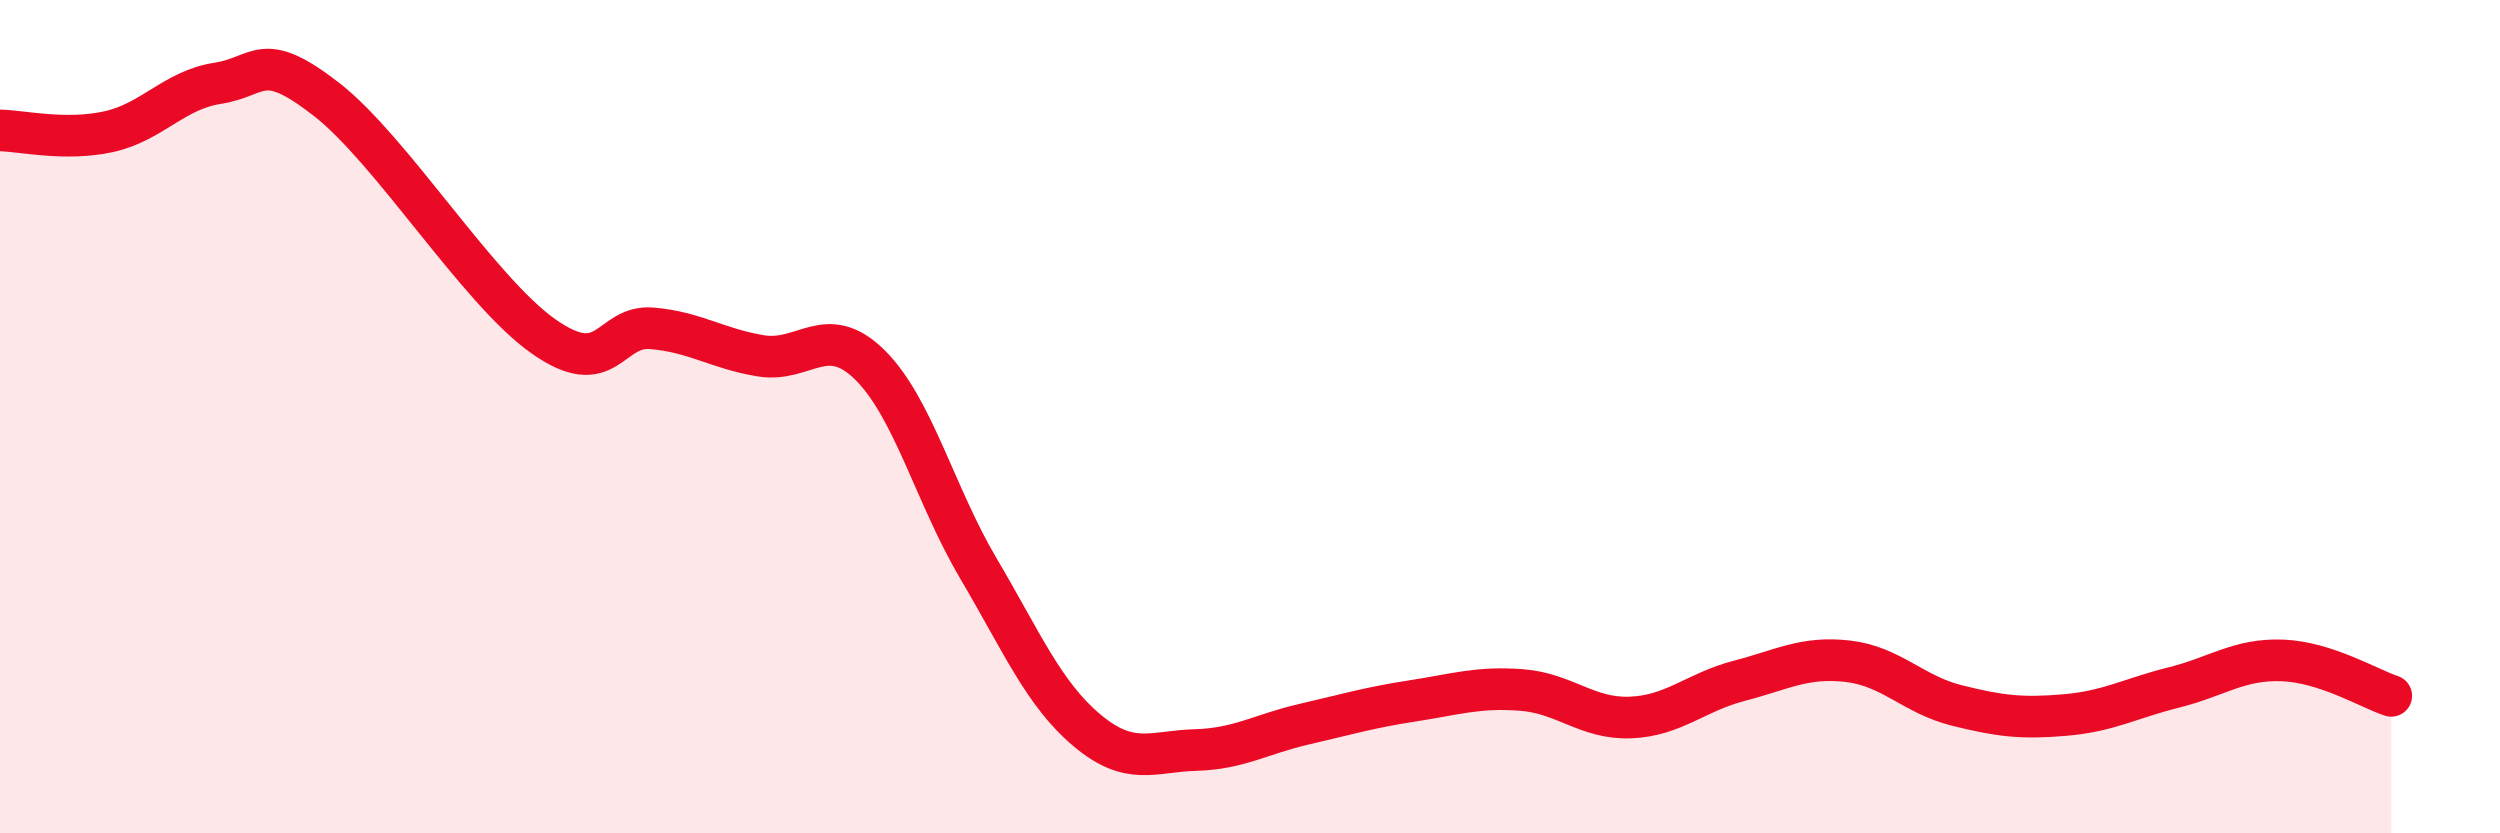
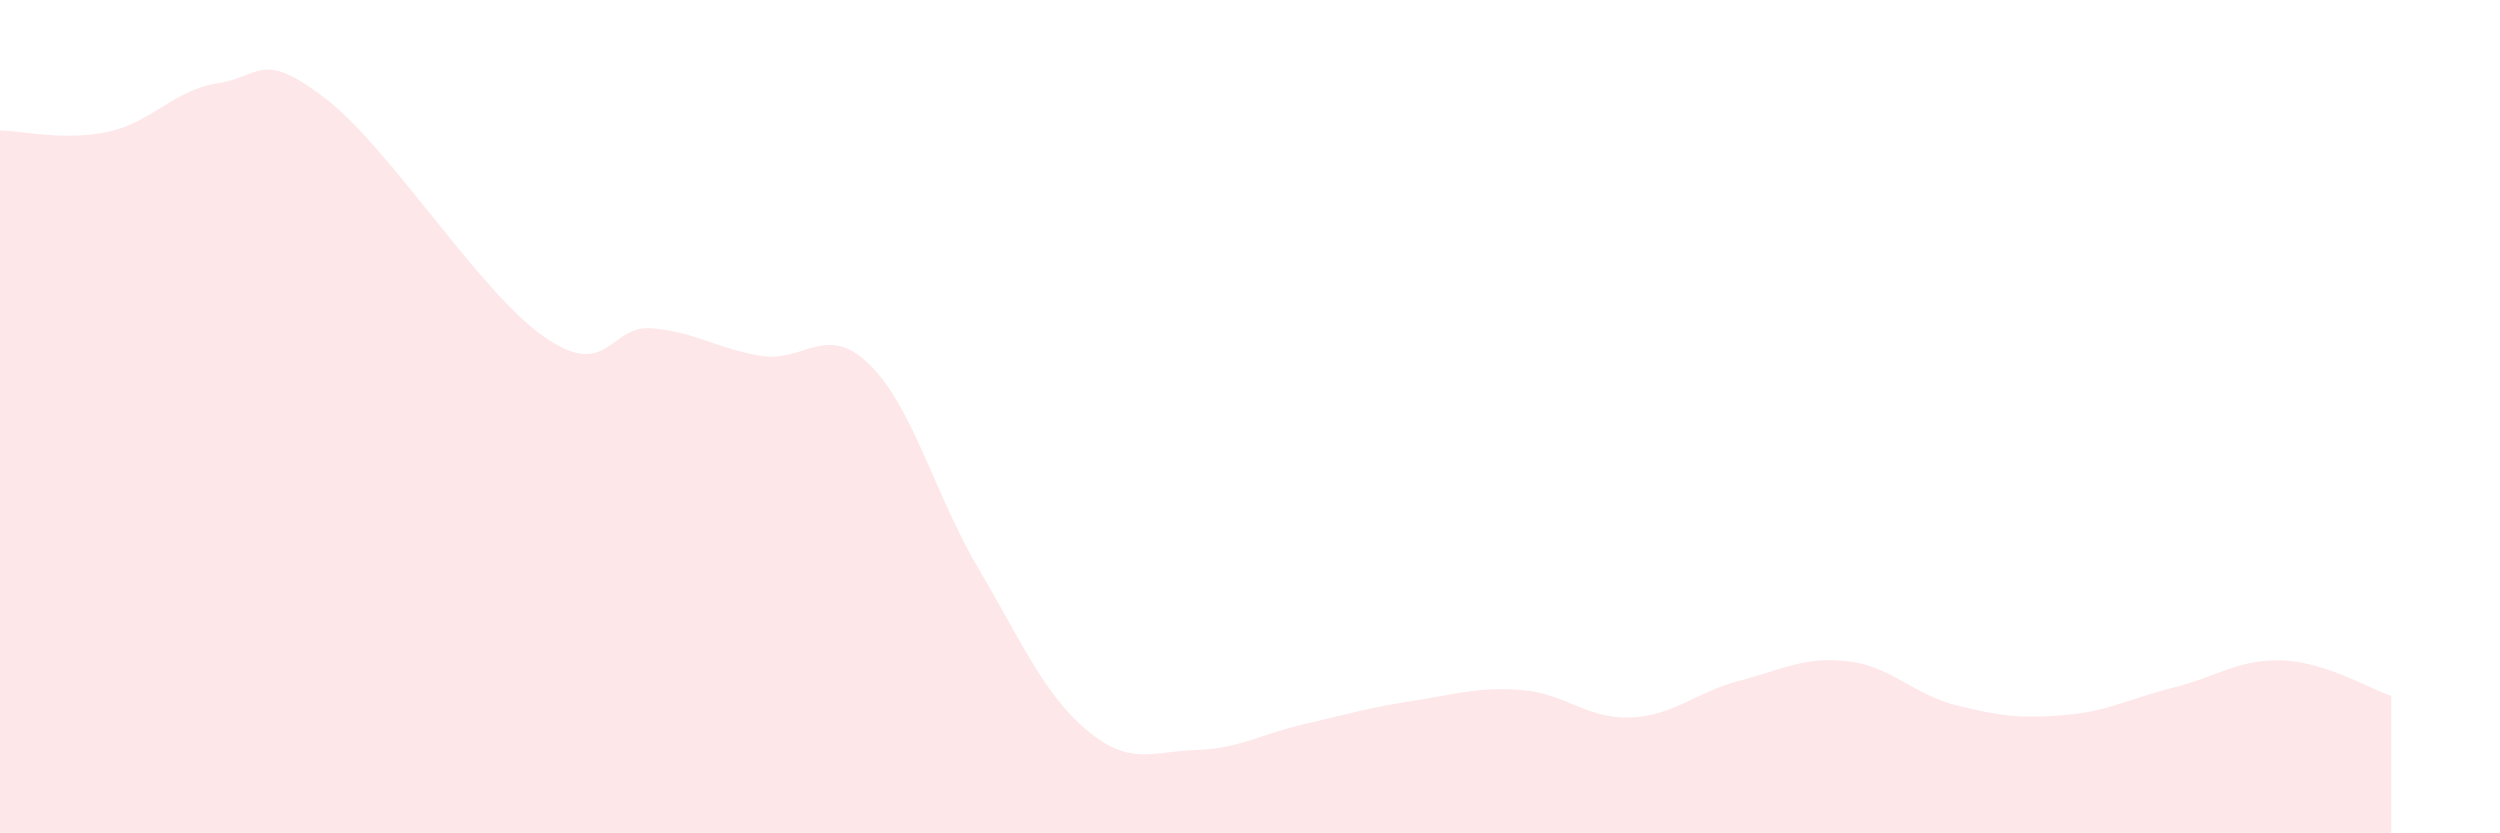
<svg xmlns="http://www.w3.org/2000/svg" width="60" height="20" viewBox="0 0 60 20">
  <path d="M 0,3.13 C 0.52,3.14 1.57,3.39 2.61,3.16 C 3.65,2.93 4.18,2.16 5.22,2 C 6.26,1.84 6.27,1.17 7.83,2.38 C 9.39,3.59 11.48,6.97 13.04,8.07 C 14.6,9.17 14.61,7.79 15.65,7.88 C 16.69,7.97 17.22,8.37 18.26,8.54 C 19.3,8.71 19.83,7.73 20.87,8.75 C 21.91,9.77 22.44,11.88 23.48,13.64 C 24.52,15.4 25.05,16.66 26.09,17.53 C 27.13,18.4 27.66,18.03 28.7,18 C 29.74,17.97 30.26,17.62 31.3,17.38 C 32.34,17.14 32.87,16.98 33.91,16.82 C 34.95,16.66 35.48,16.48 36.52,16.56 C 37.56,16.64 38.09,17.26 39.13,17.22 C 40.17,17.18 40.7,16.61 41.74,16.34 C 42.78,16.07 43.31,15.75 44.35,15.87 C 45.39,15.99 45.92,16.67 46.96,16.93 C 48,17.19 48.53,17.25 49.57,17.16 C 50.61,17.07 51.13,16.76 52.17,16.5 C 53.21,16.24 53.74,15.81 54.78,15.85 C 55.82,15.89 56.87,16.53 57.39,16.7L57.39 20L0 20Z" fill="#EB0A25" opacity="0.1" stroke-linecap="round" stroke-linejoin="round" />
-   <path d="M 0,3.13 C 0.52,3.14 1.57,3.39 2.61,3.16 C 3.65,2.93 4.18,2.16 5.22,2 C 6.26,1.84 6.27,1.17 7.83,2.38 C 9.39,3.59 11.48,6.97 13.04,8.07 C 14.6,9.17 14.61,7.79 15.65,7.88 C 16.69,7.97 17.22,8.37 18.26,8.54 C 19.3,8.71 19.83,7.73 20.87,8.75 C 21.91,9.77 22.44,11.88 23.48,13.64 C 24.52,15.4 25.05,16.66 26.09,17.53 C 27.13,18.4 27.66,18.03 28.7,18 C 29.74,17.97 30.26,17.62 31.3,17.38 C 32.34,17.14 32.87,16.98 33.91,16.82 C 34.95,16.66 35.48,16.48 36.52,16.56 C 37.56,16.64 38.09,17.26 39.13,17.22 C 40.17,17.18 40.7,16.61 41.74,16.34 C 42.78,16.07 43.31,15.75 44.35,15.87 C 45.39,15.99 45.92,16.67 46.96,16.93 C 48,17.19 48.53,17.25 49.57,17.16 C 50.61,17.07 51.13,16.76 52.17,16.5 C 53.21,16.24 53.74,15.81 54.78,15.85 C 55.82,15.89 56.87,16.53 57.39,16.7" stroke="#EB0A25" stroke-width="1" fill="none" stroke-linecap="round" stroke-linejoin="round" />
</svg>